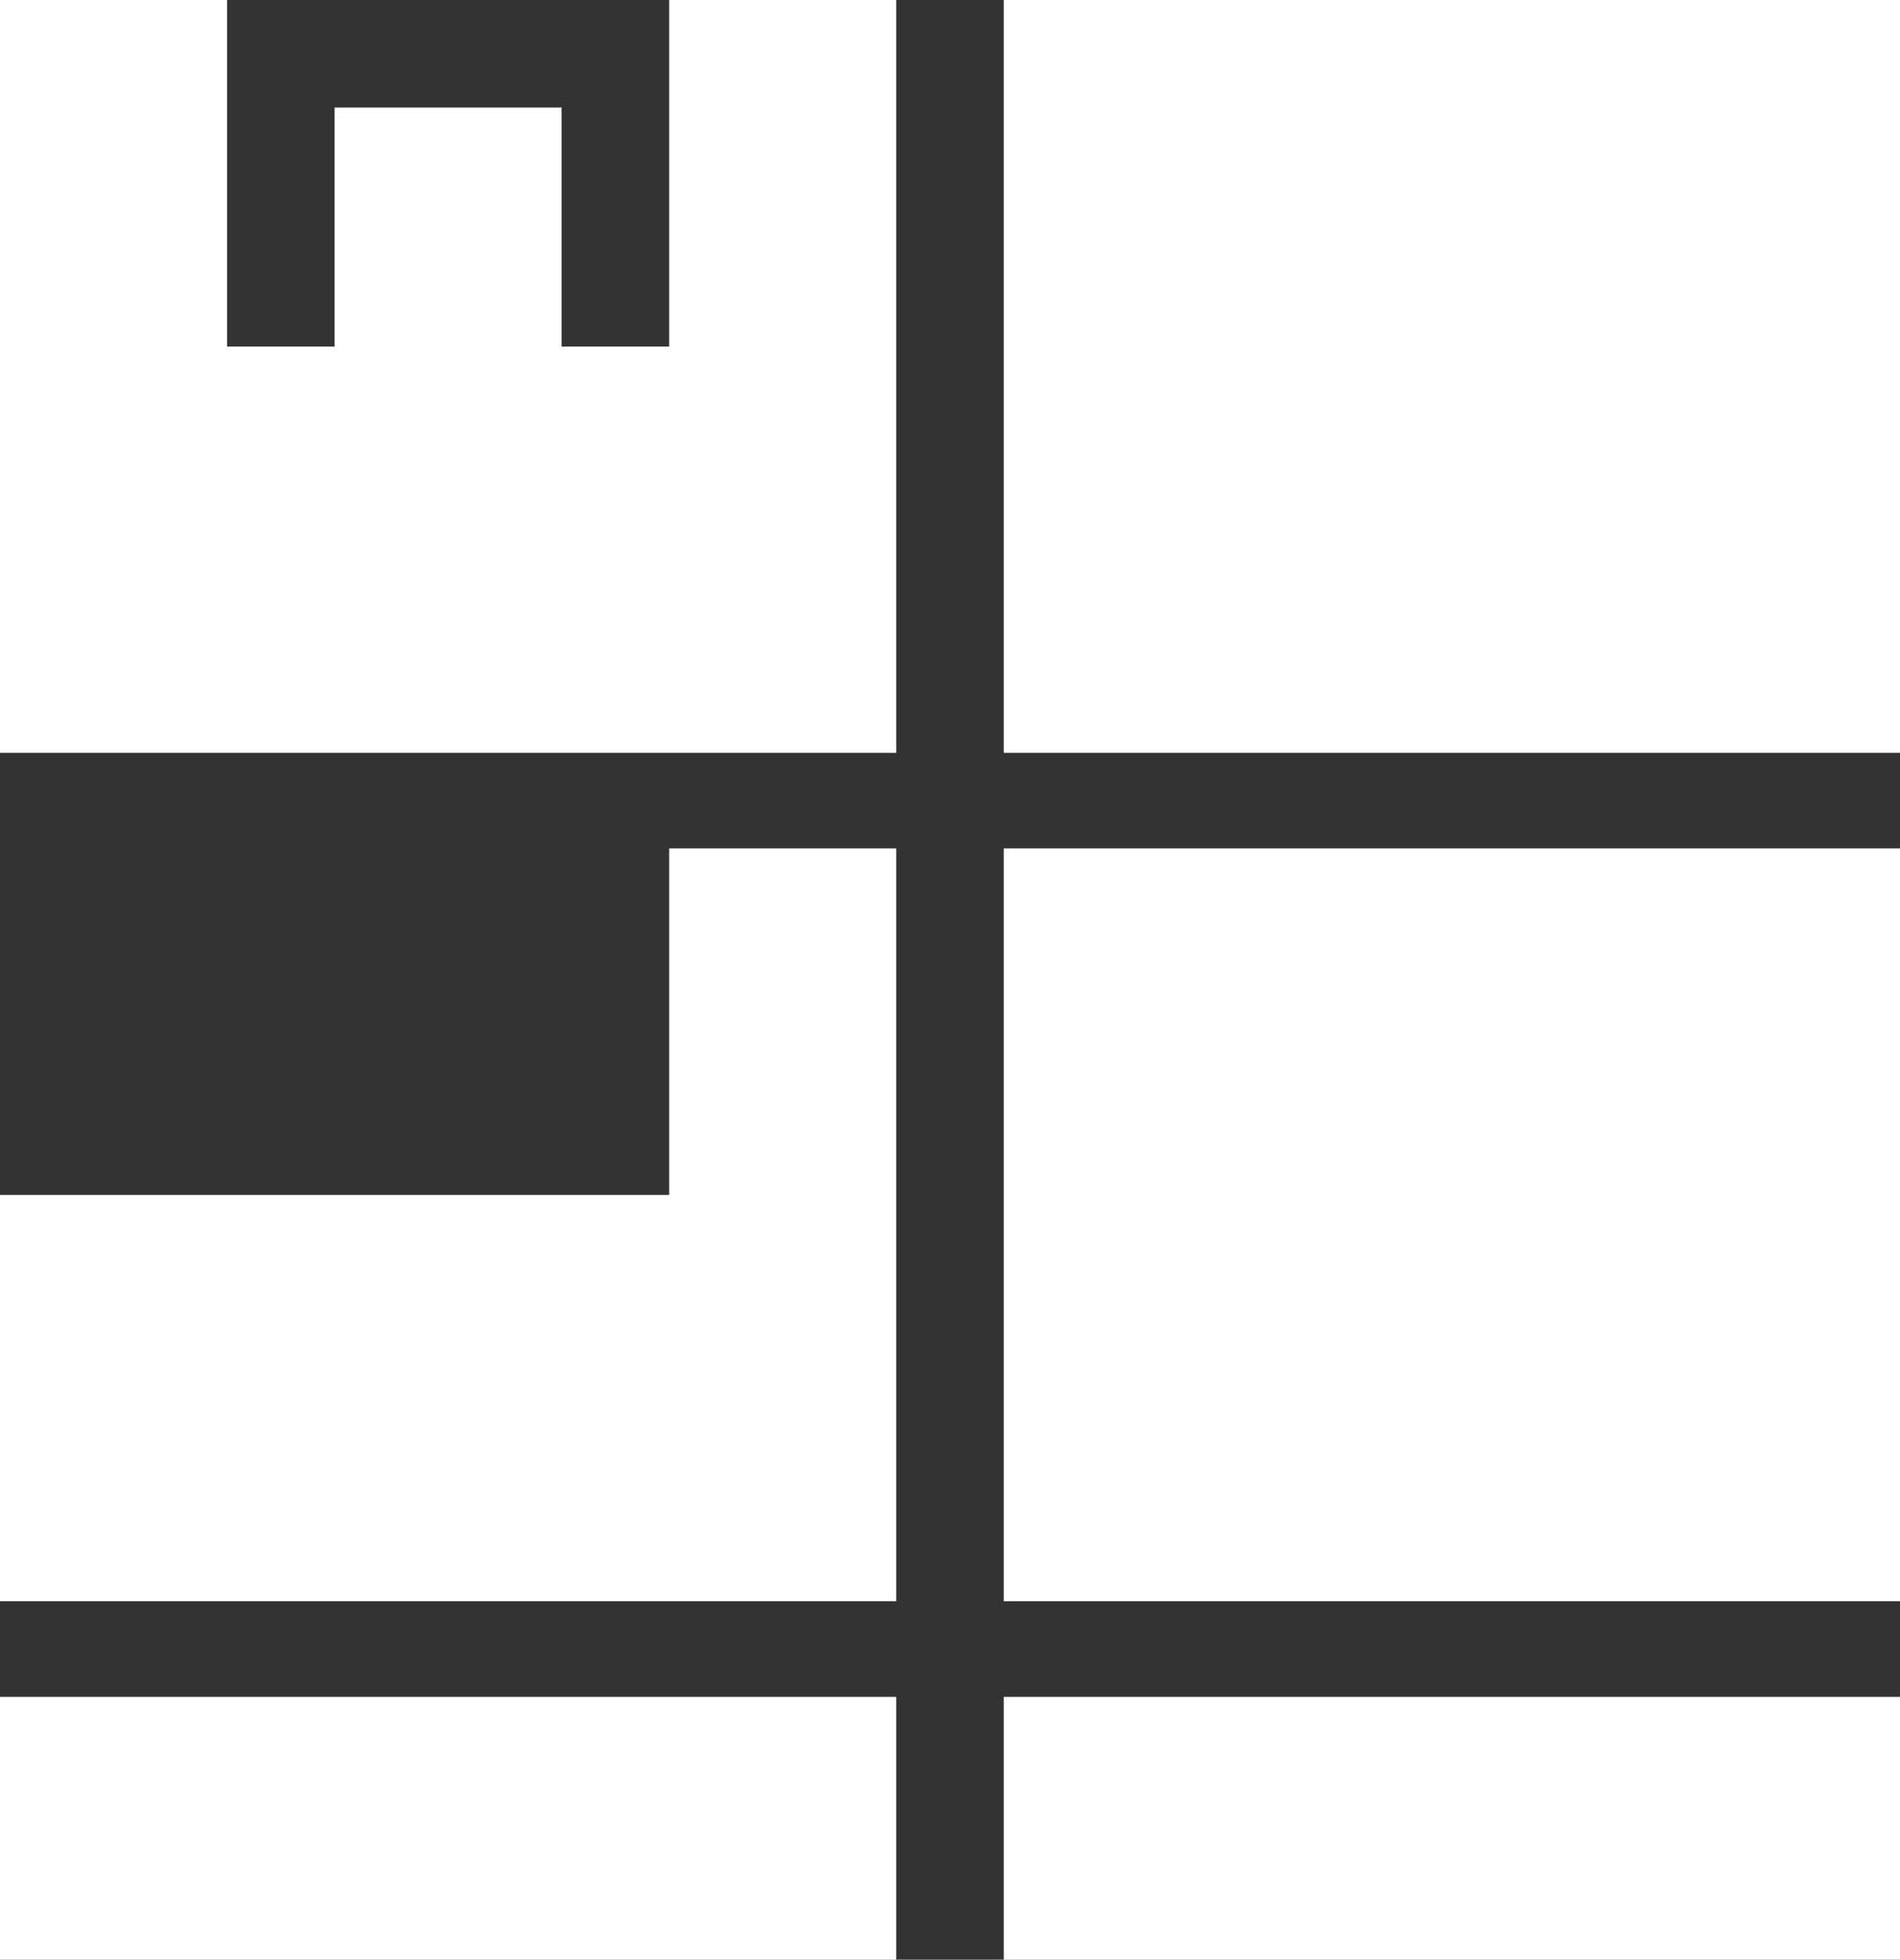
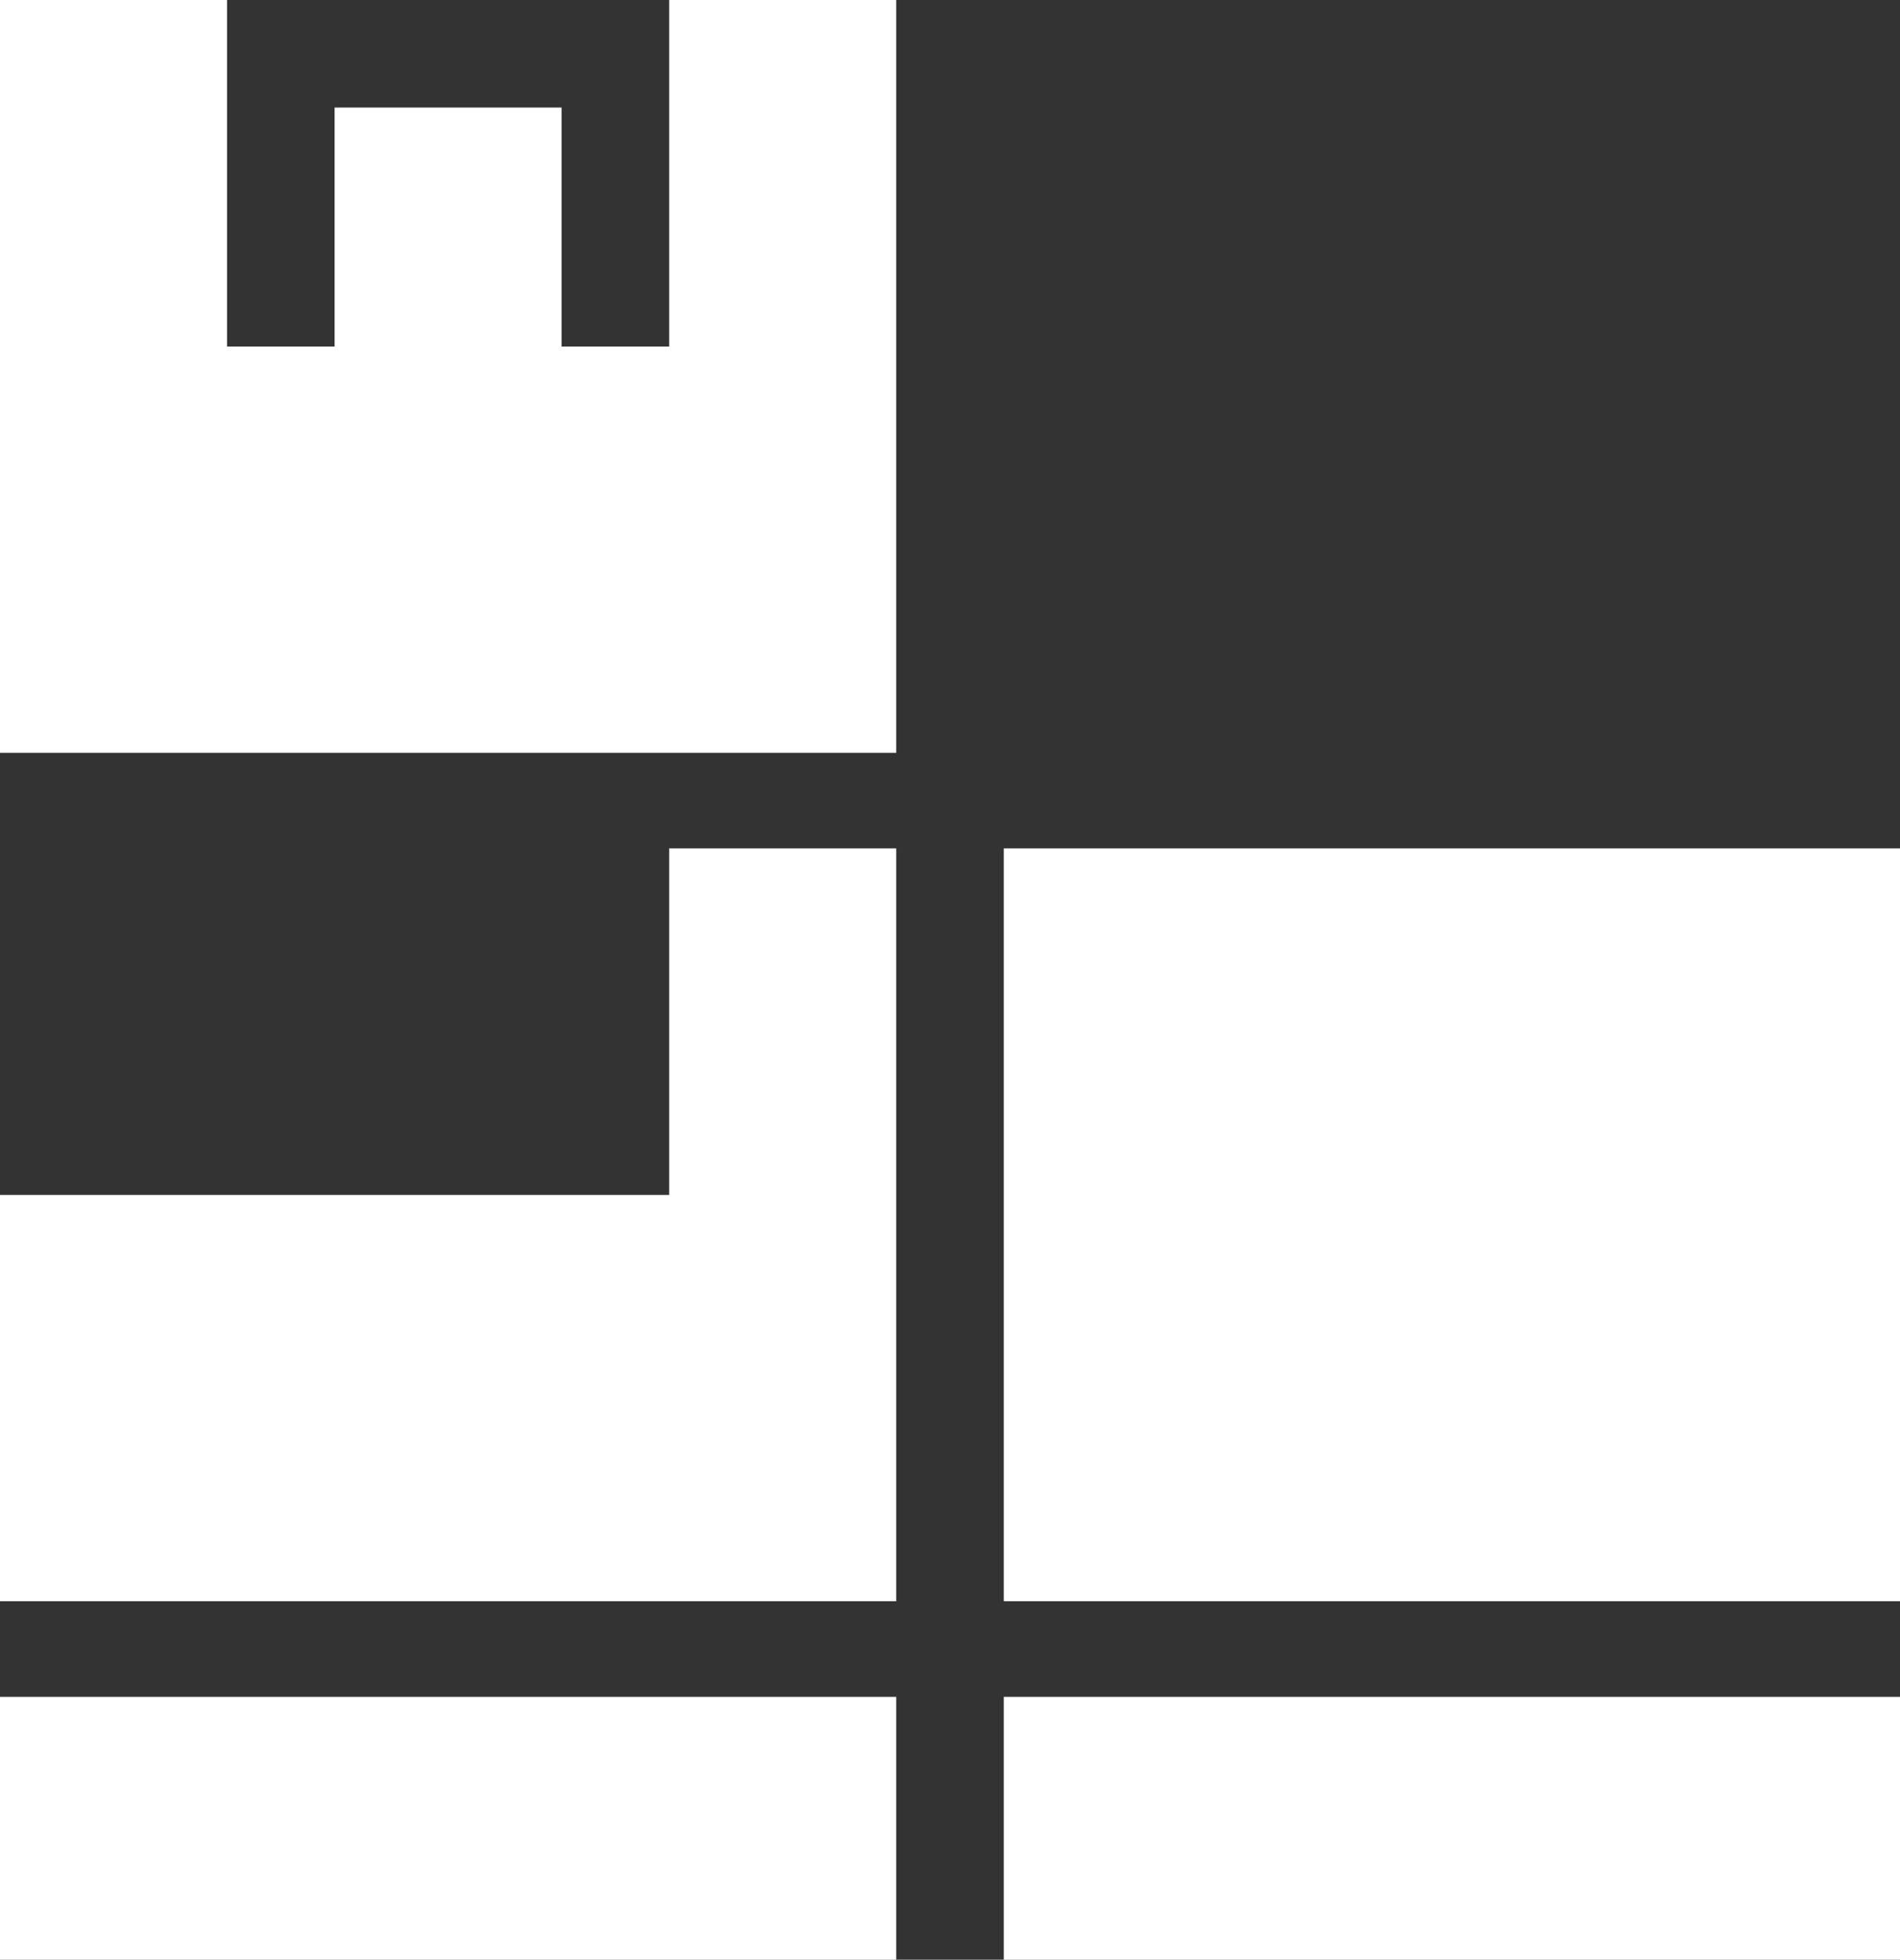
<svg xmlns="http://www.w3.org/2000/svg" width="159px" height="164px" viewBox="0 0 159 164" version="1.1">
  <rect x="0" y="0" width="159" height="164" fill="#333333" stroke="none" />
  <title>Group</title>
  <g id="Page-1" stroke="none" stroke-width="1" fill="none" fill-rule="evenodd">
    <g id="Artboard" transform="translate(-283, -94)" fill="#FFFFFF">
      <g id="Group" transform="translate(283, 94)">
-         <rect id="Rectangle" x="84" y="0" width="75" height="63" />
        <rect id="Rectangle" x="84" y="71" width="75" height="63" />
        <rect id="Rectangle" x="84" y="142" width="75" height="22" />
        <rect id="Rectangle" x="0" y="142" width="75" height="22" />
        <path d="M0,134 L0,100 L56,100 L56,71 L75,71 L75,134 L0,134 Z" id="Combined-Shape" />
        <path d="M0,63 L0,0 L19,0 L19,29 L28,29 L28,9 L47,9 L47,29 L56,29 L56,0 L75,0 L75,63 L0,63 Z" id="Combined-Shape" />
      </g>
    </g>
  </g>
</svg>